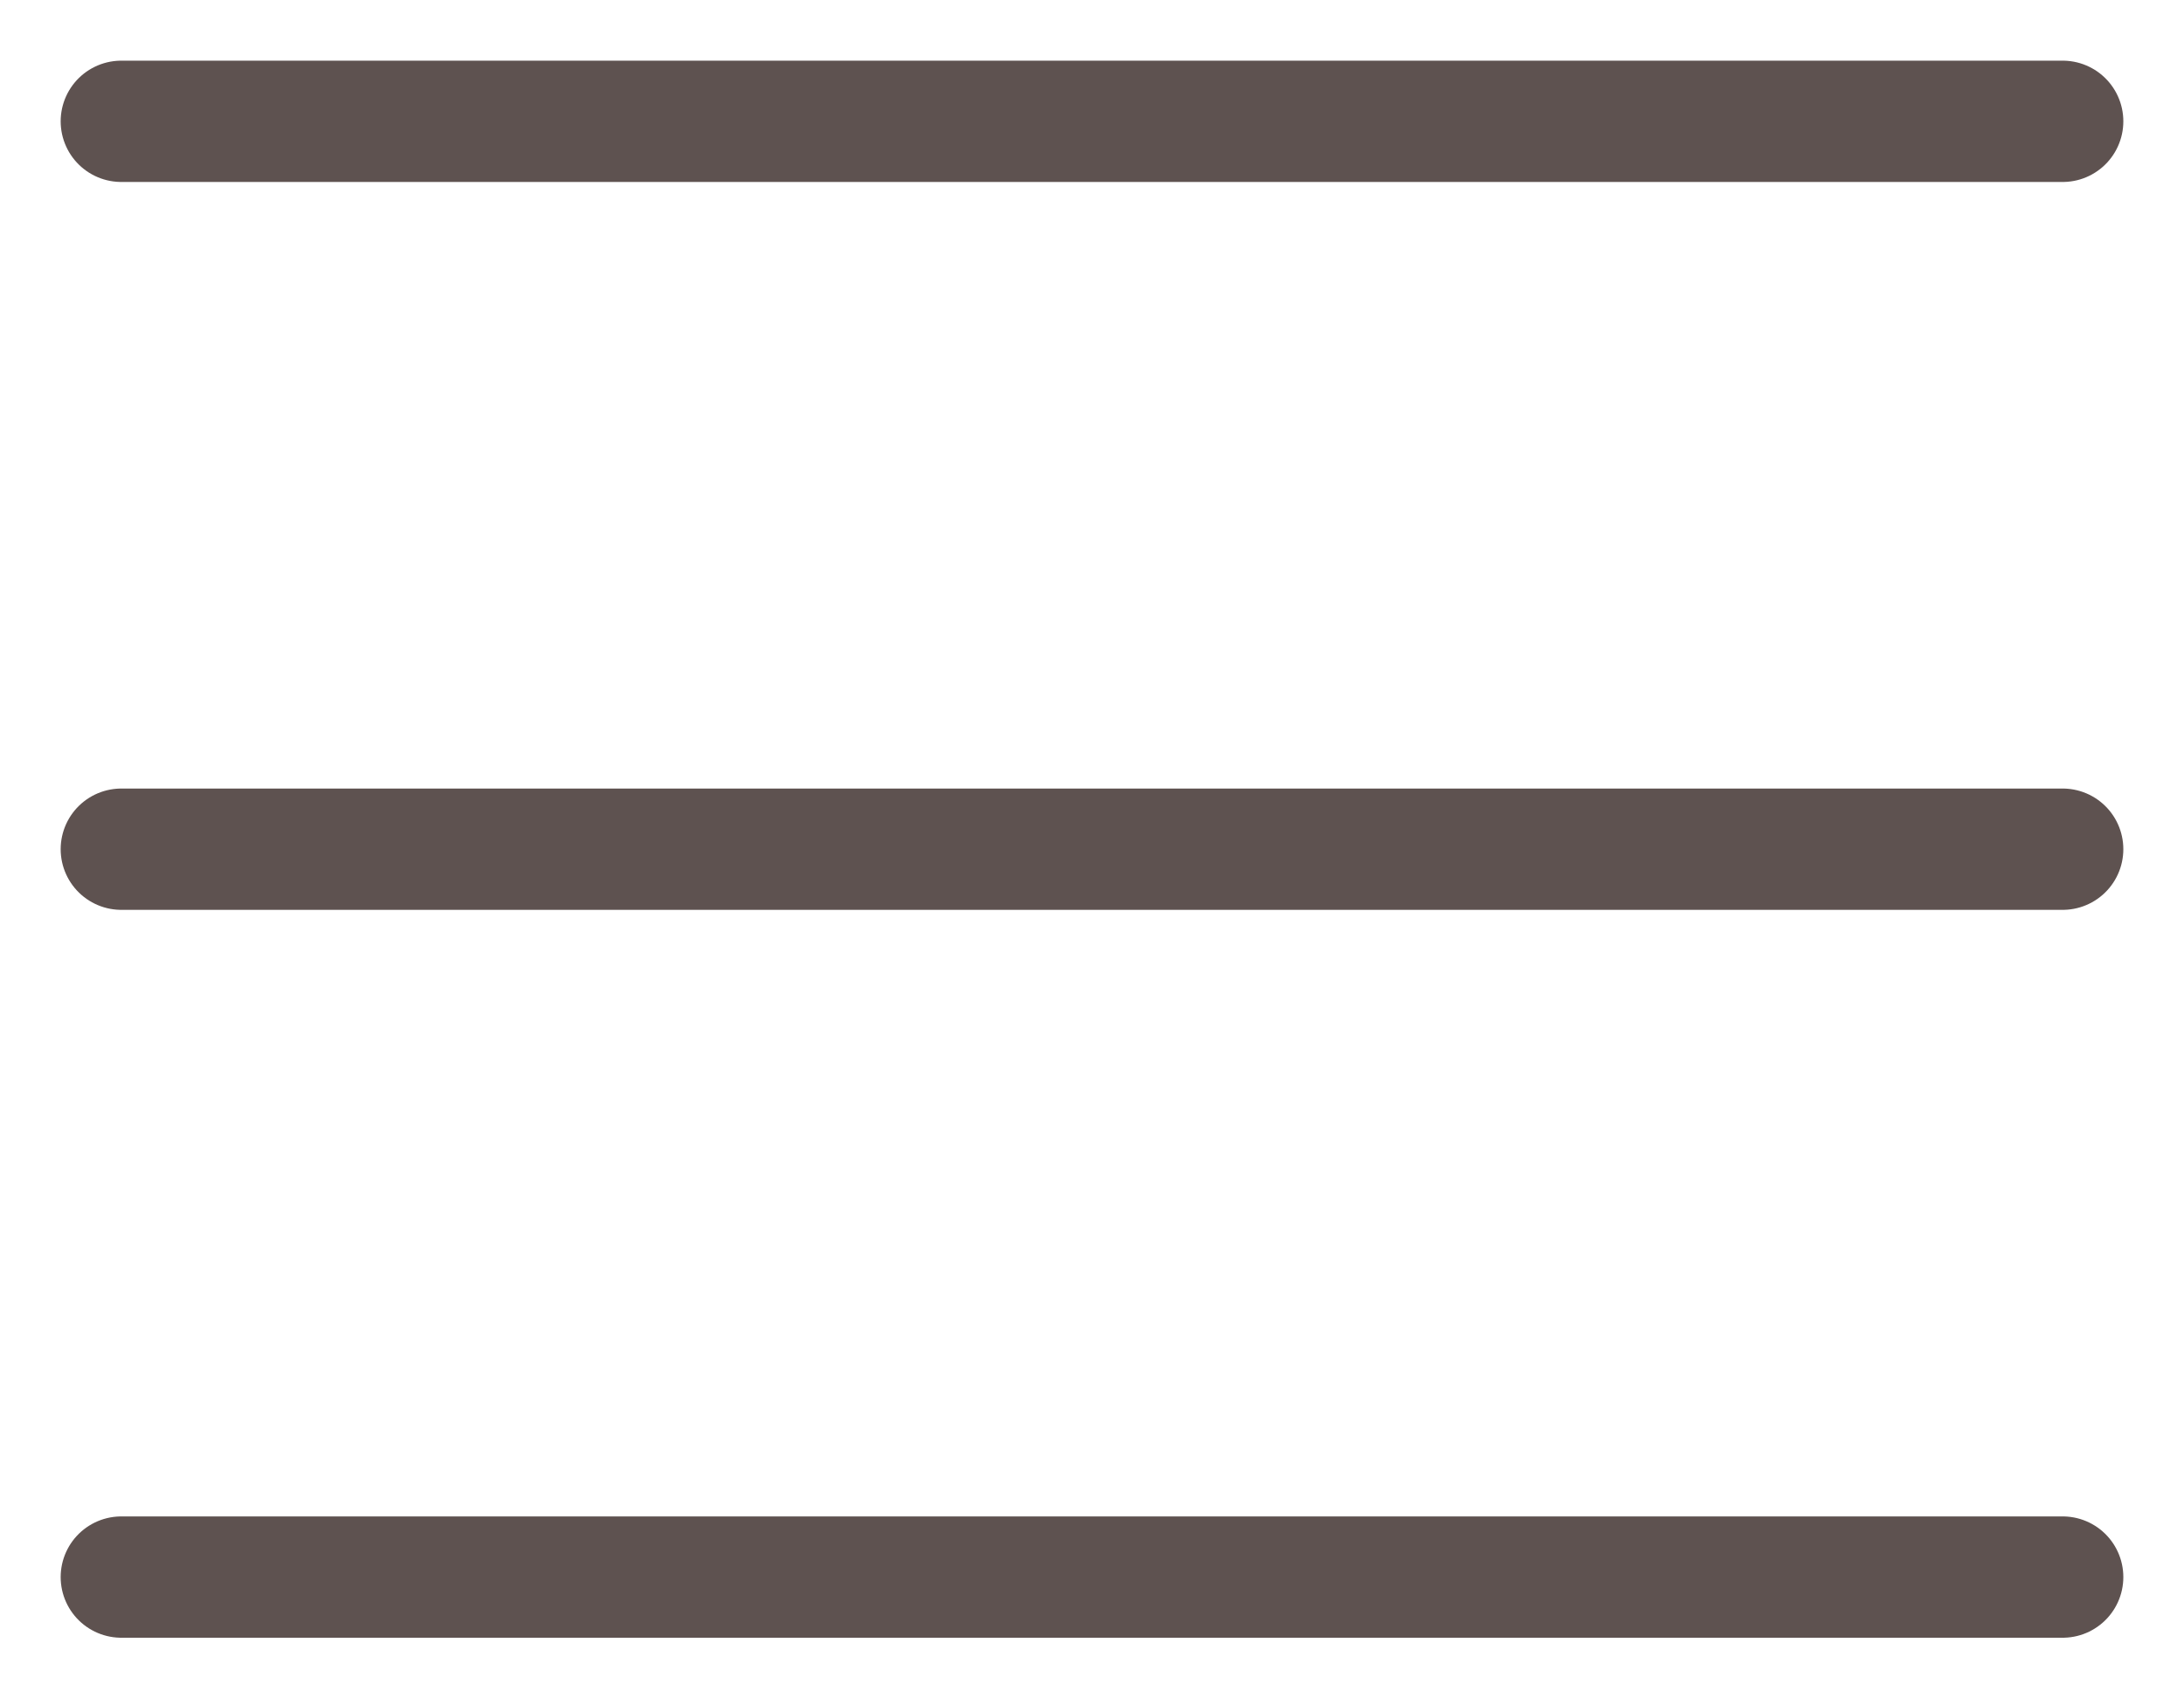
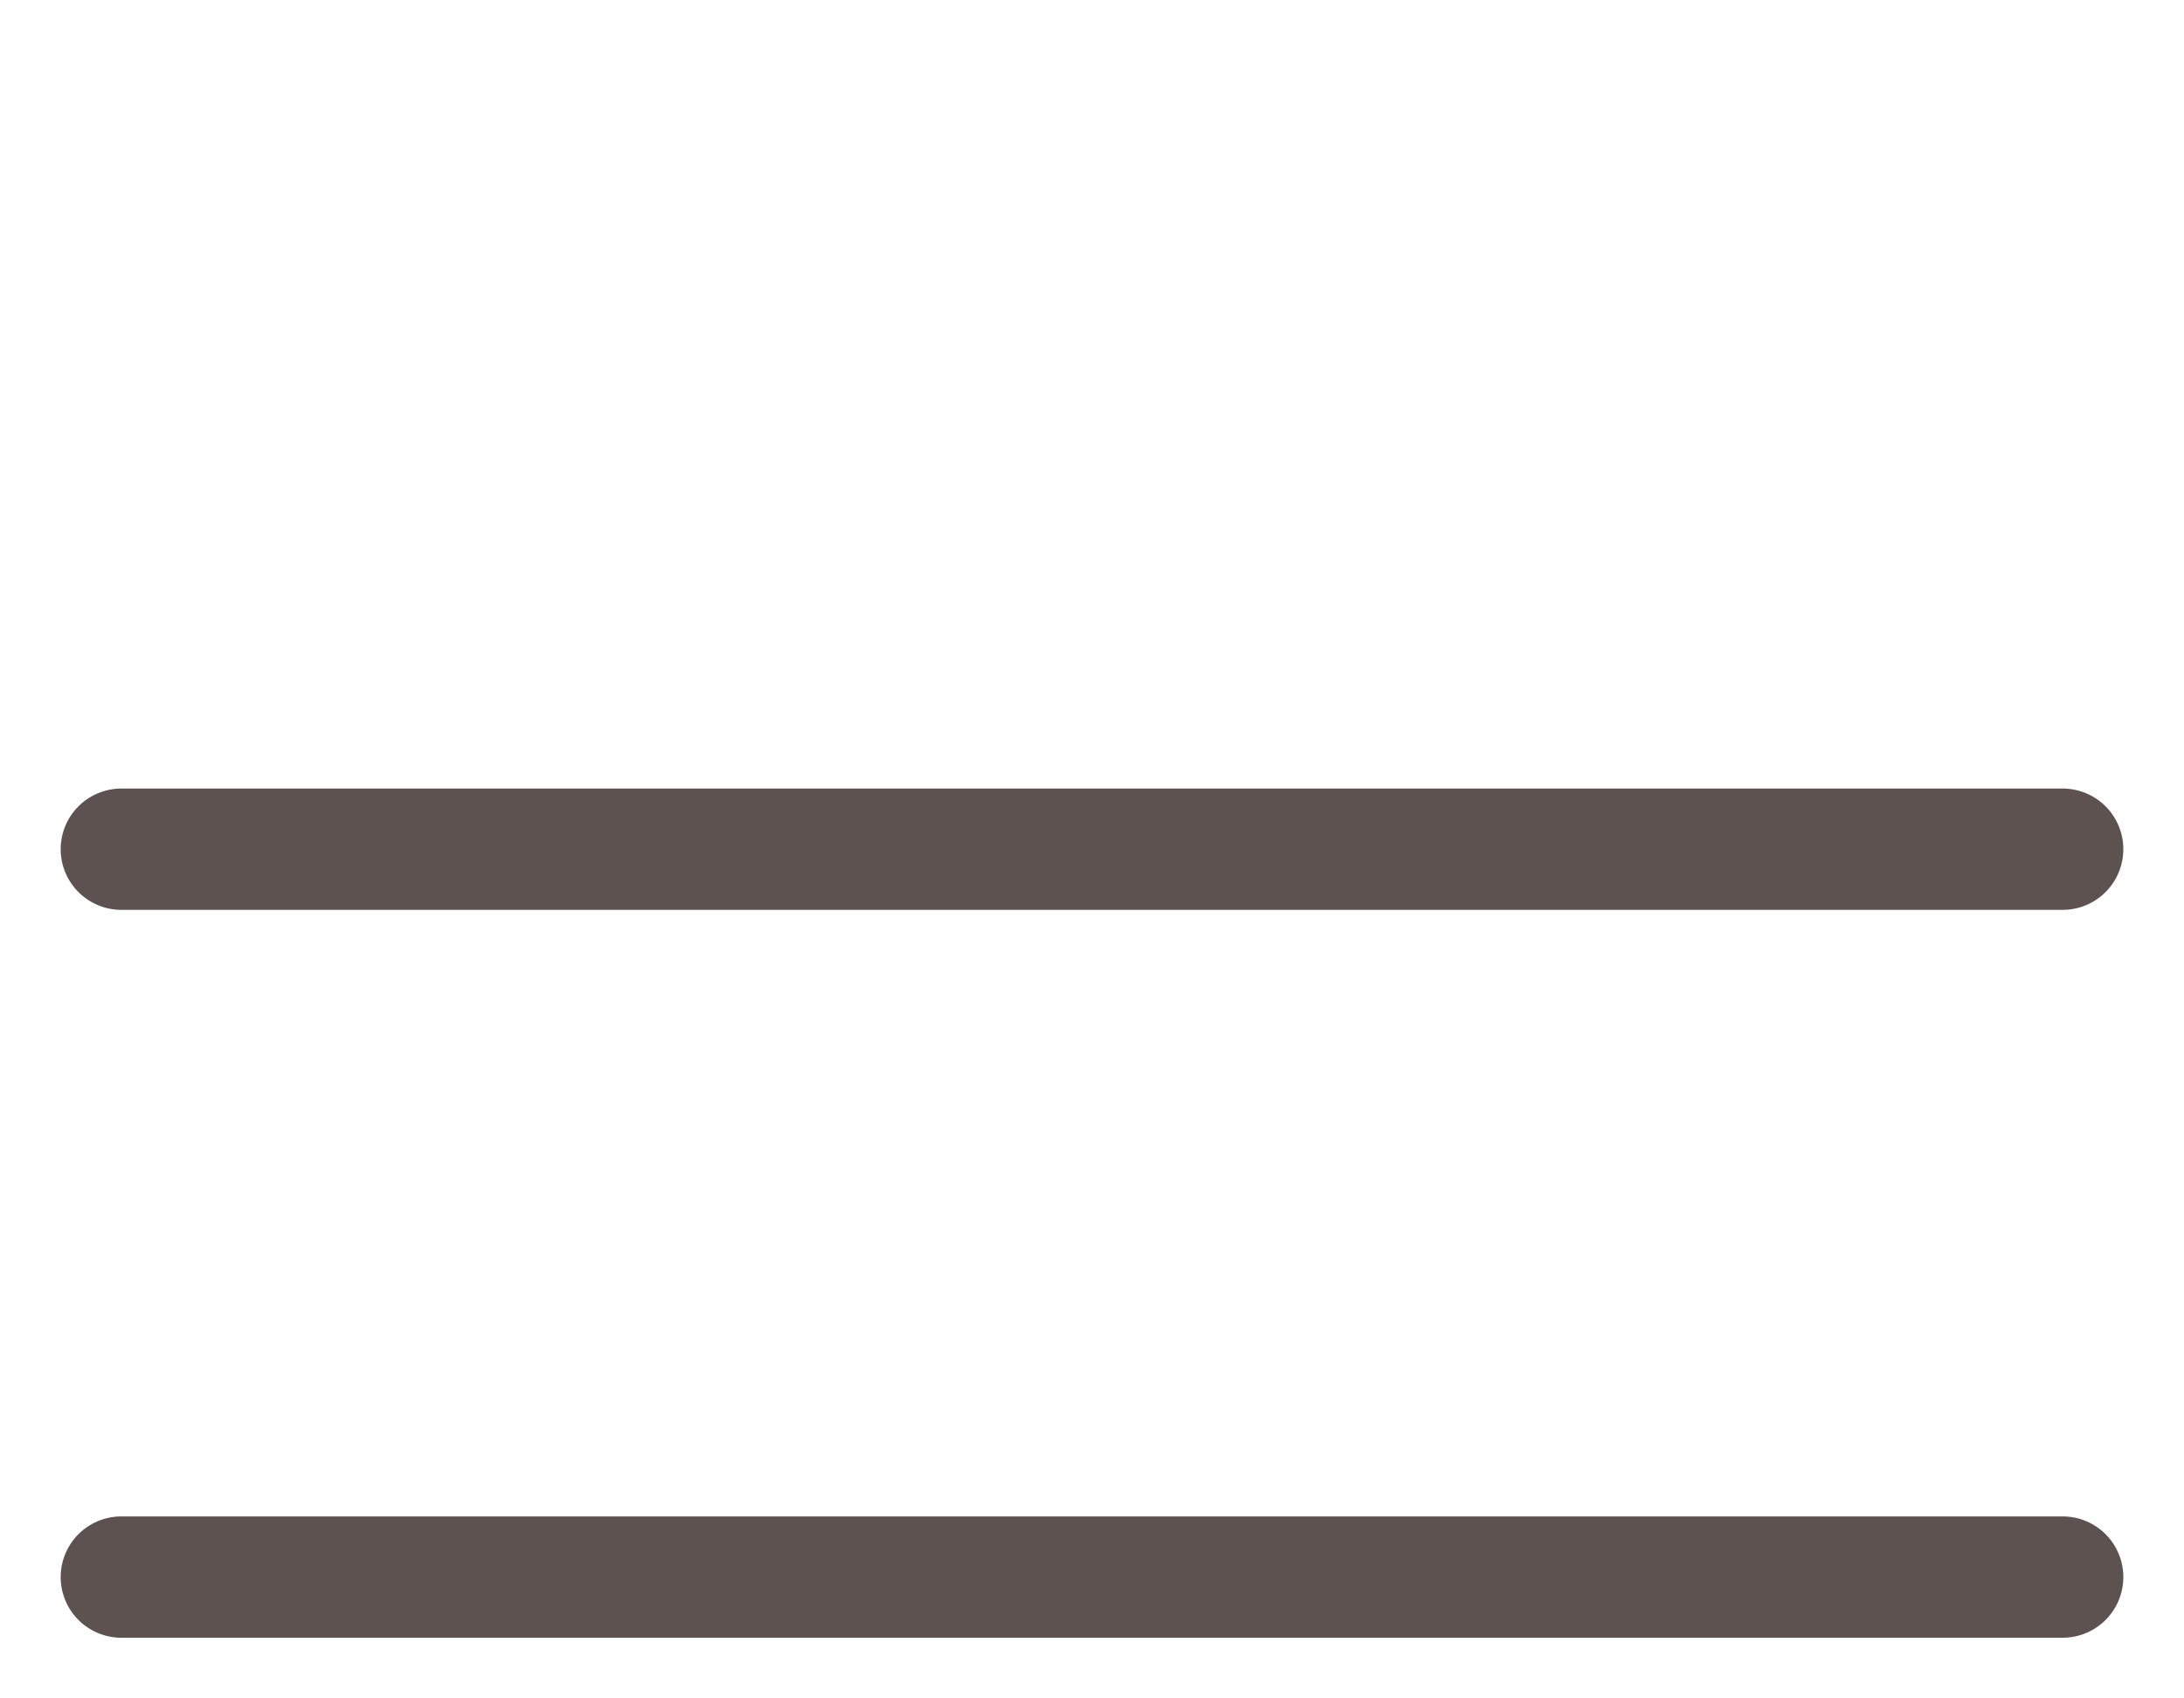
<svg xmlns="http://www.w3.org/2000/svg" width="18" height="14" viewBox="0 0 18 14" fill="none">
  <path d="M1 7L17 7" stroke="#5E5250" stroke-linecap="round" />
-   <path d="M1 1L17 1" stroke="#5E5250" stroke-linecap="round" />
  <path d="M1 13L17 13" stroke="#5E5250" stroke-linecap="round" />
</svg>